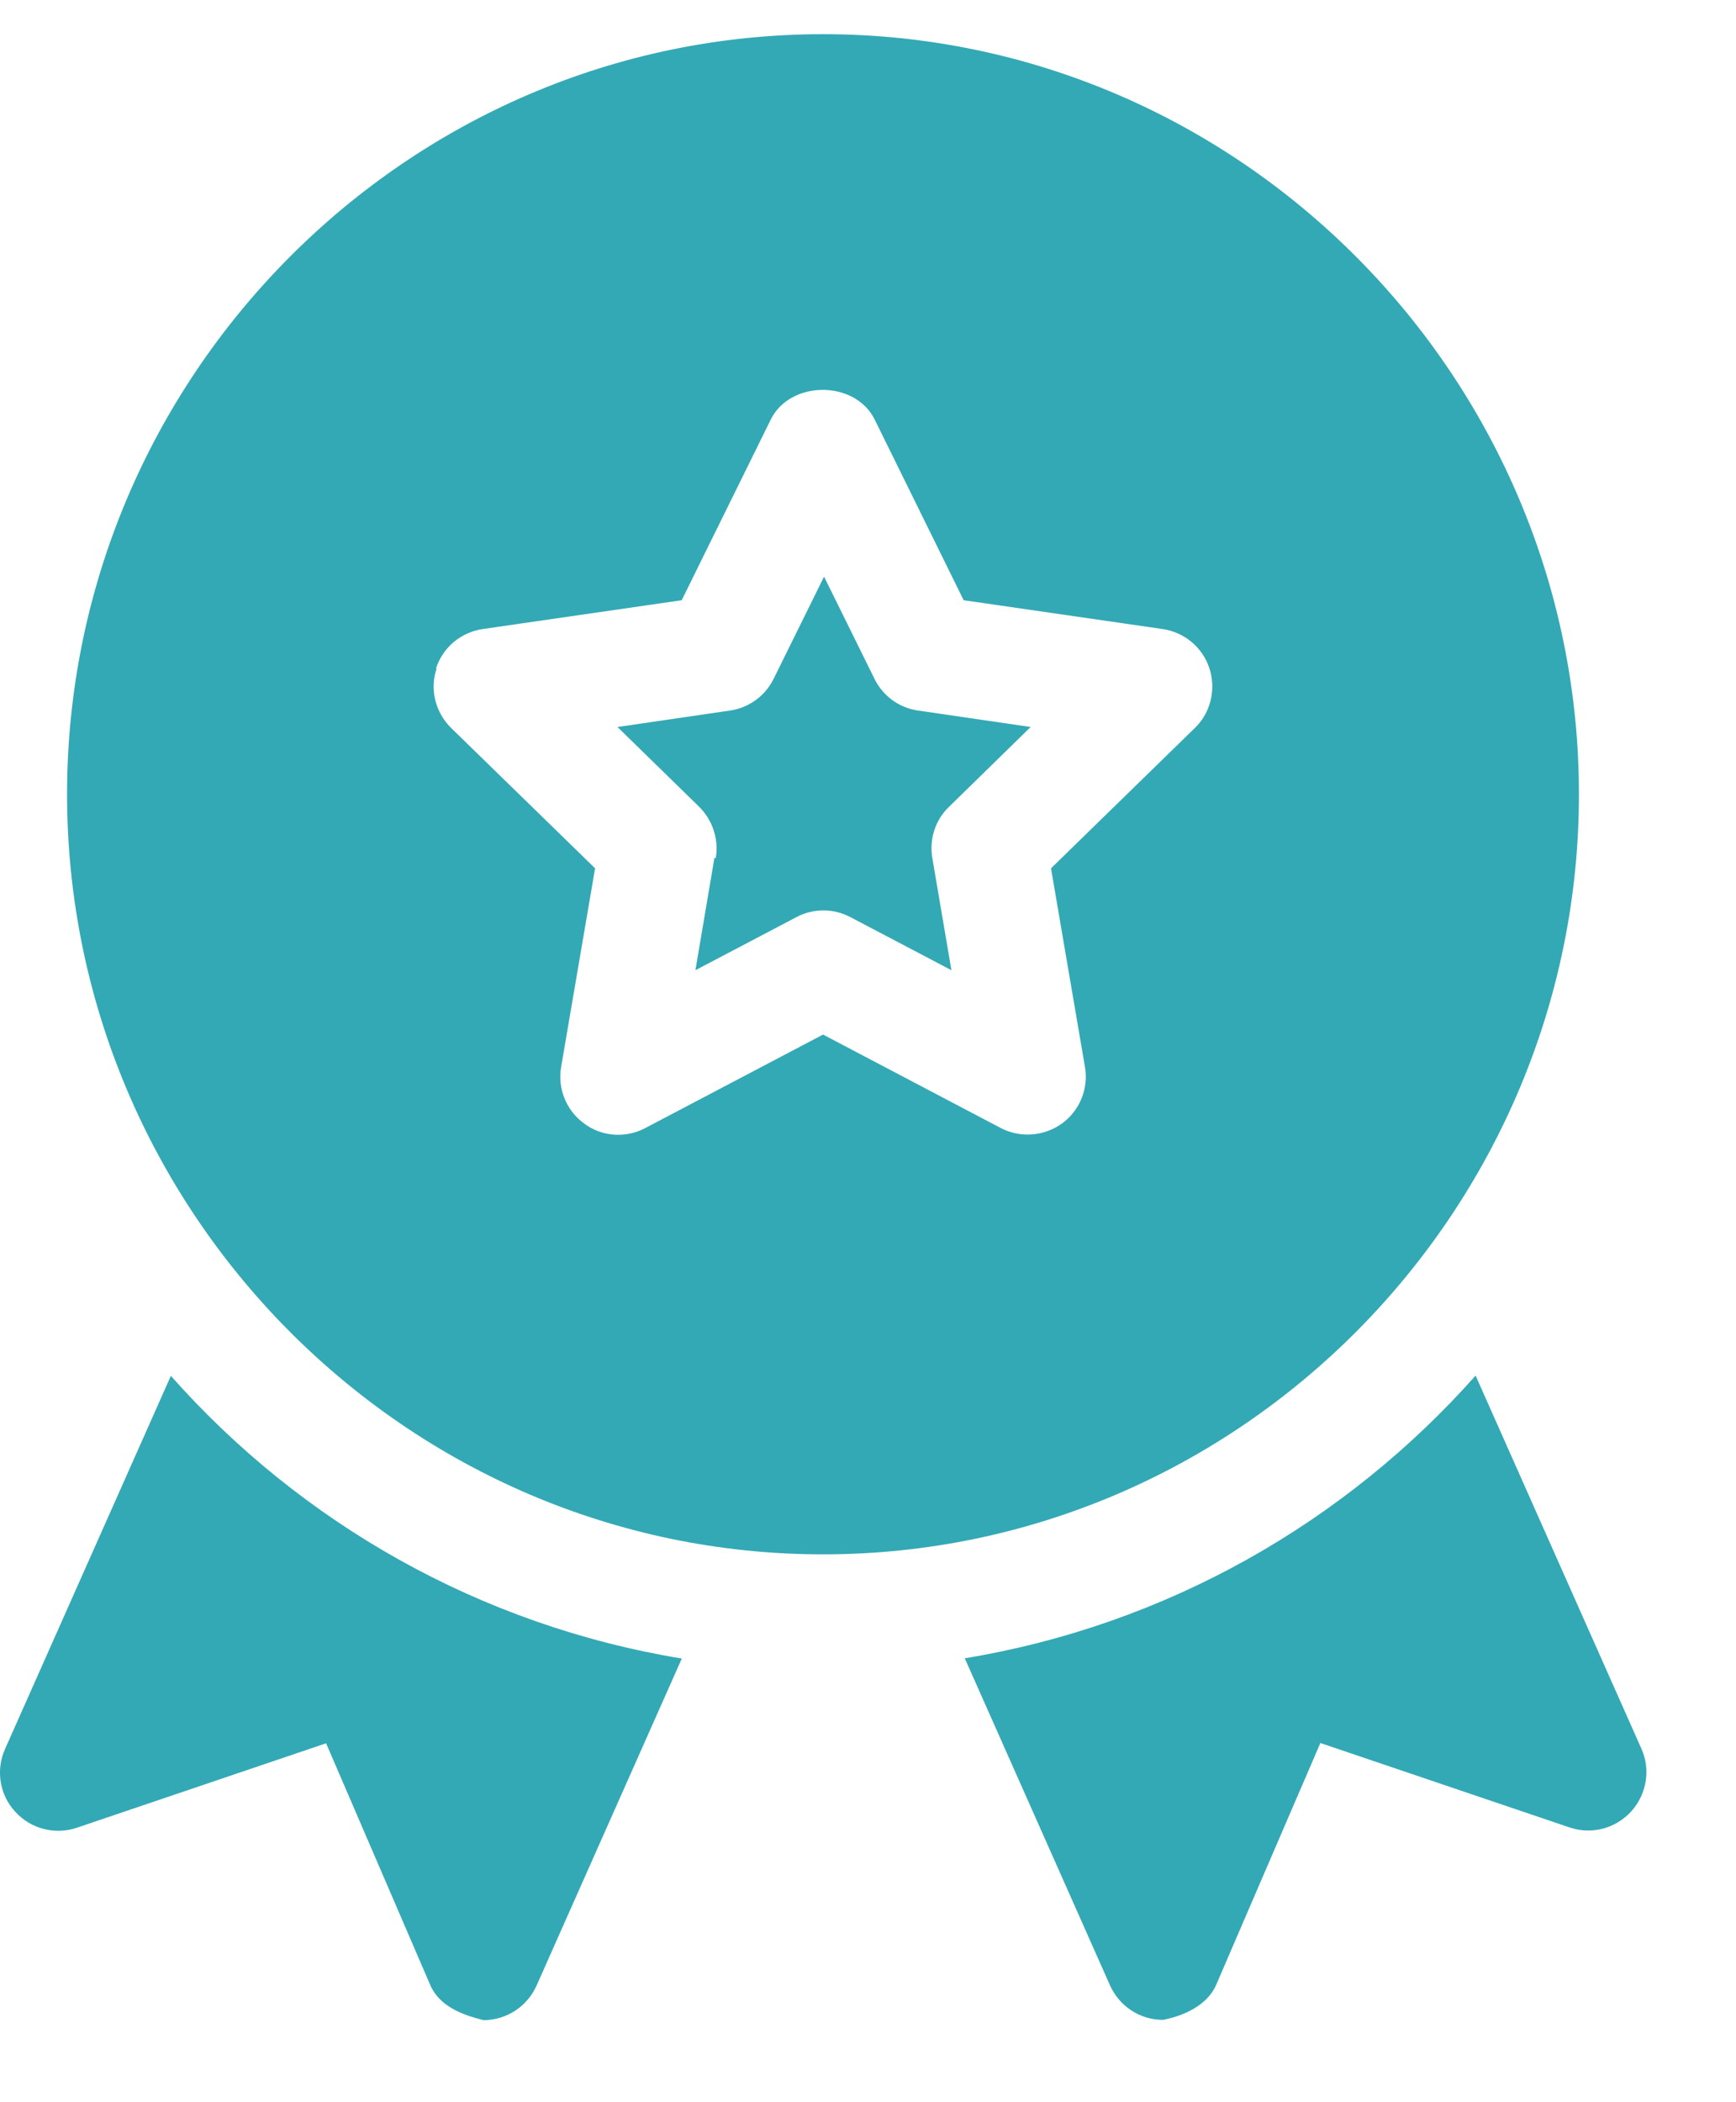
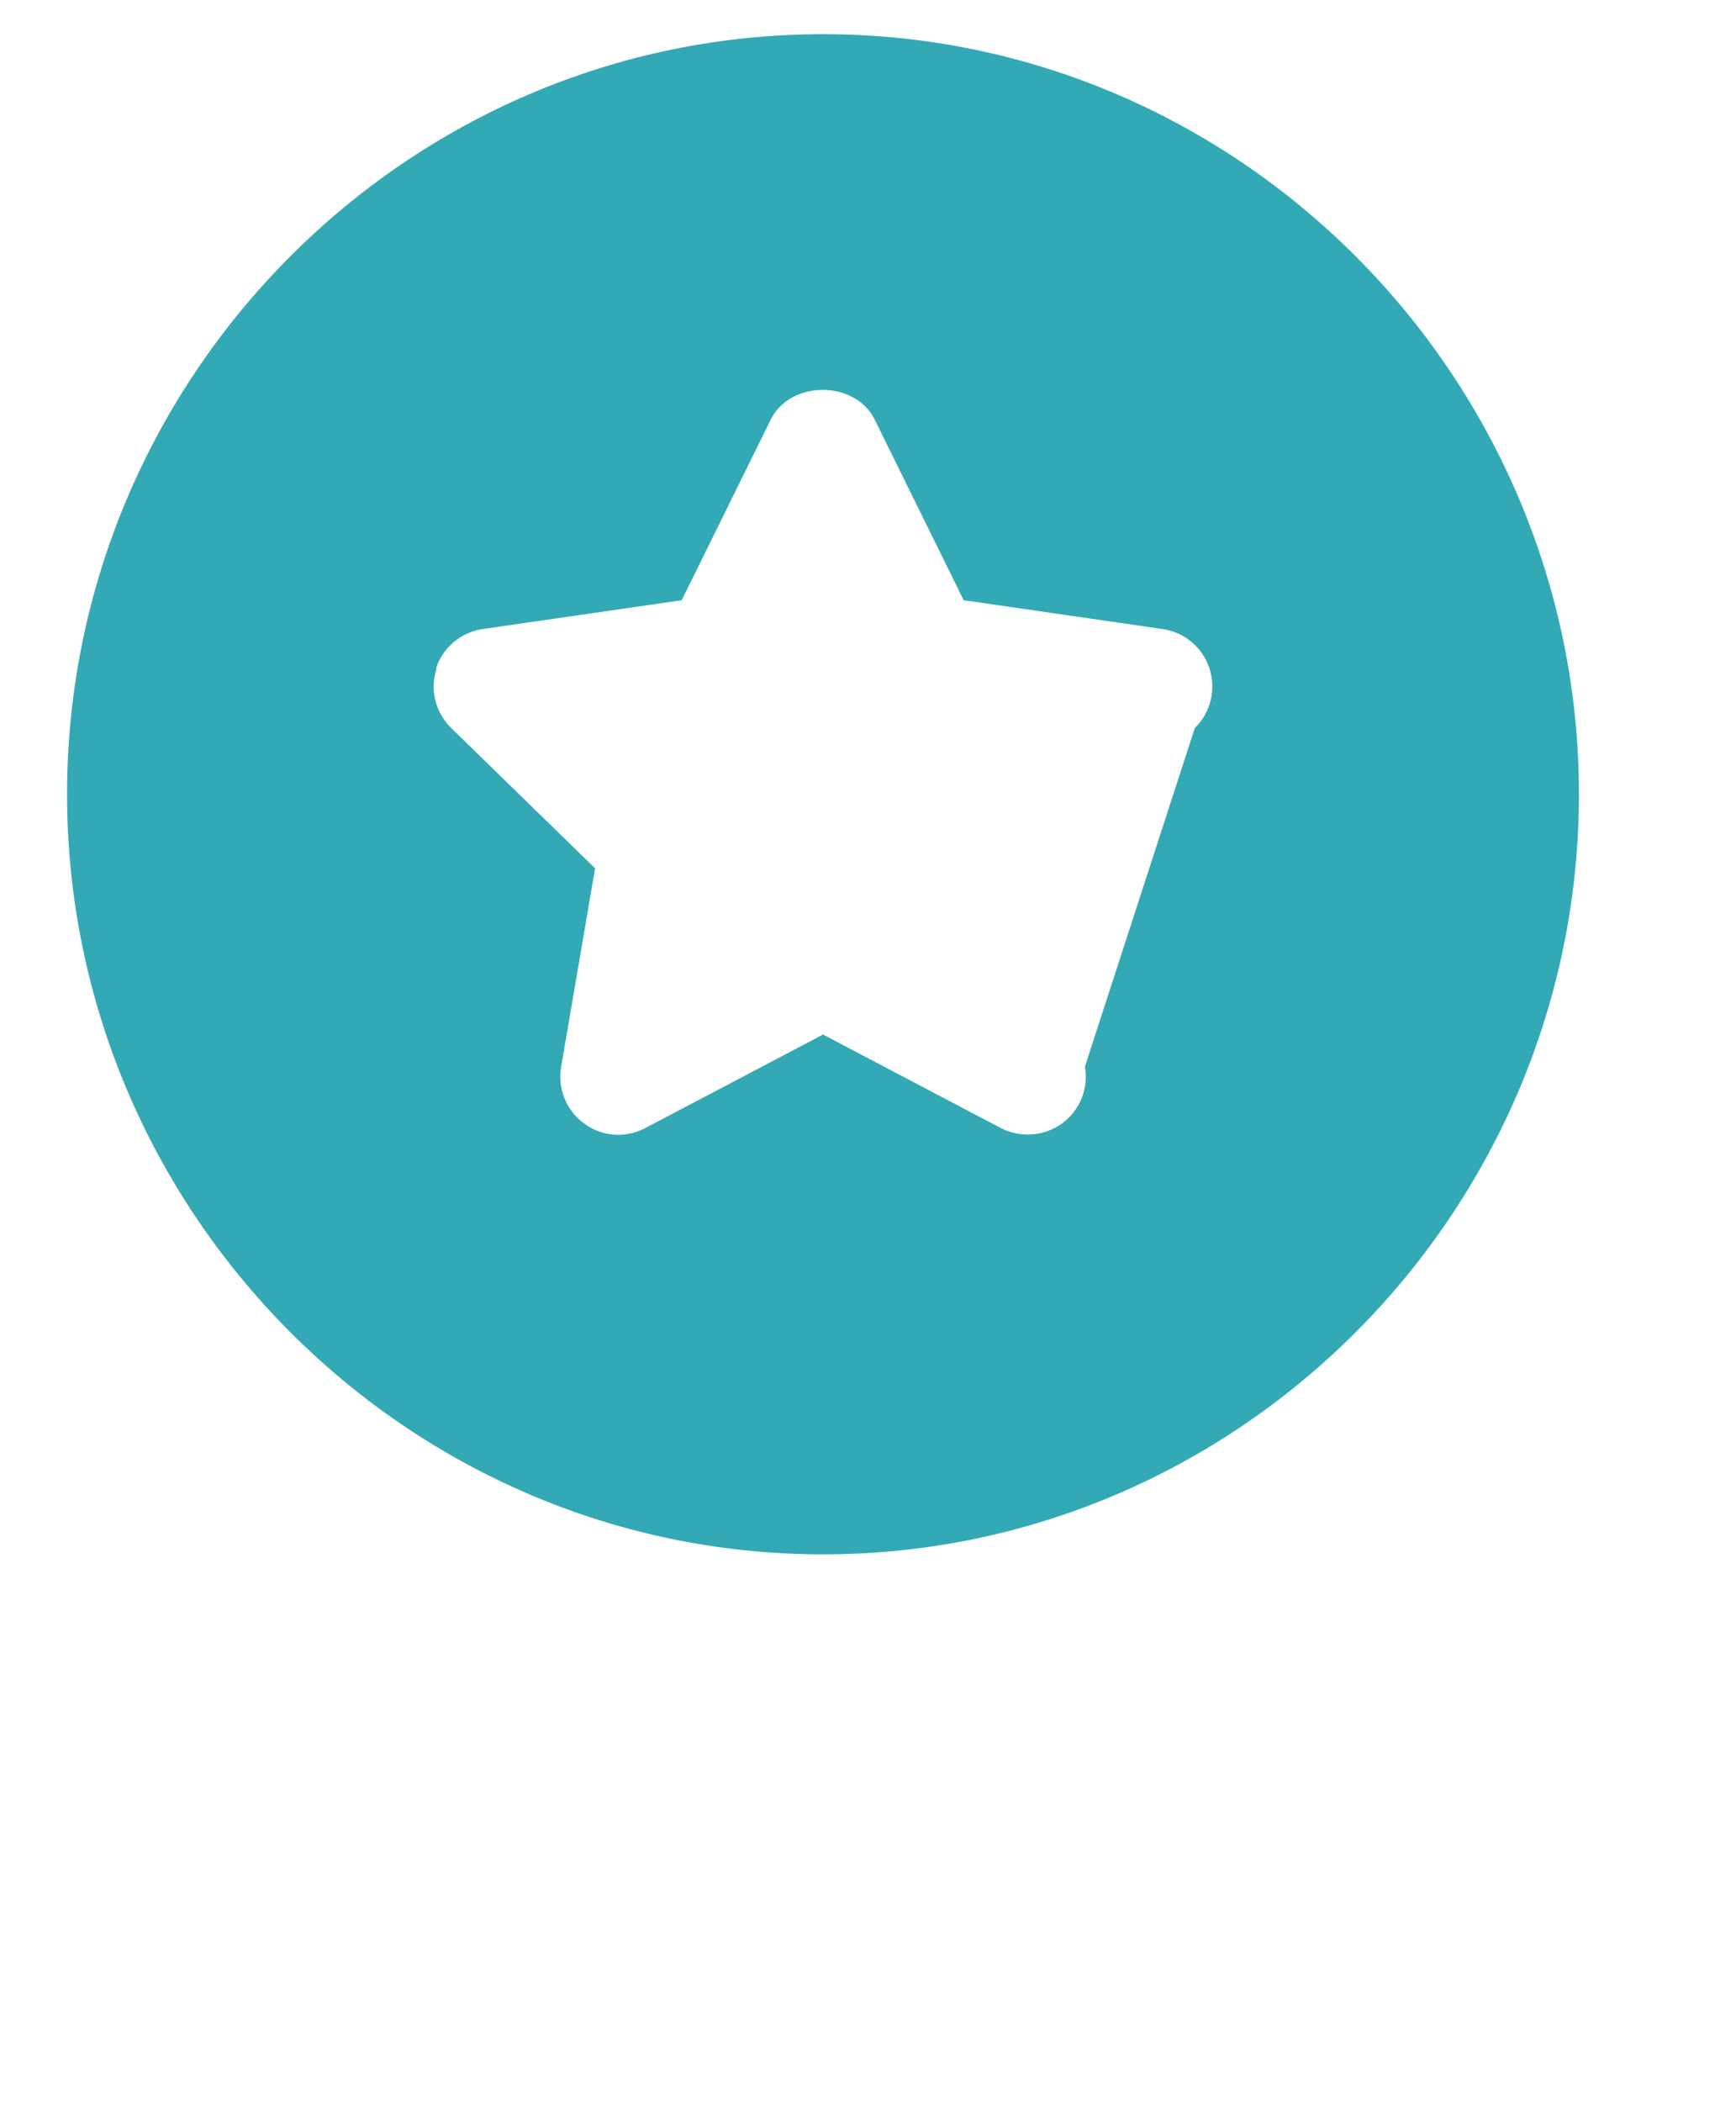
<svg xmlns="http://www.w3.org/2000/svg" width="19" height="23" viewBox="0 0 19 23" fill="none">
-   <path d="M9.008 17.006C13.569 17.006 17.281 13.251 17.281 8.69C17.281 4.129 13.569 0.374 9.008 0.374C4.446 0.374 0.734 4.129 0.734 8.69C0.734 13.251 4.446 17.006 9.008 17.006ZM4.772 7.313C4.846 7.083 5.045 6.917 5.285 6.882L7.461 6.567L8.435 4.592C8.647 4.157 9.362 4.157 9.574 4.592L10.547 6.567L12.723 6.882C12.964 6.917 13.162 7.083 13.237 7.313C13.311 7.543 13.251 7.798 13.077 7.965L11.503 9.5L11.874 11.67C11.917 11.907 11.818 12.151 11.623 12.292C11.425 12.434 11.166 12.452 10.954 12.342L9.008 11.319L7.062 12.342C6.849 12.455 6.587 12.438 6.393 12.292C6.198 12.151 6.099 11.907 6.142 11.67L6.513 9.5L4.938 7.965C4.765 7.795 4.701 7.543 4.779 7.313H4.772Z" fill="#33A9B5" />
-   <path d="M7.819 9.387L7.611 10.615L8.715 10.035C8.807 9.985 8.909 9.961 9.012 9.961C9.115 9.961 9.214 9.985 9.309 10.035L10.413 10.615L10.204 9.387C10.169 9.182 10.236 8.97 10.389 8.825L11.28 7.954L10.049 7.774C9.84 7.745 9.663 7.614 9.571 7.427L9.019 6.309L8.467 7.427C8.375 7.614 8.195 7.745 7.989 7.774L6.758 7.954L7.65 8.825C7.798 8.97 7.869 9.182 7.834 9.387H7.819Z" fill="#33A9B5" />
-   <path d="M0.168 19.823C0.338 20.011 0.604 20.078 0.844 19.996L3.569 19.073L4.708 21.716C4.808 21.95 5.059 22.045 5.292 22.102C5.544 22.102 5.77 21.953 5.873 21.723L7.462 18.146C5.25 17.781 3.297 16.663 1.87 15.053L0.055 19.136C-0.048 19.366 -0.005 19.639 0.168 19.823Z" fill="#33A9B5" />
-   <path d="M12.148 21.72C12.25 21.95 12.477 22.099 12.728 22.099C12.937 22.06 13.213 21.947 13.312 21.713L14.451 19.07L17.176 19.993C17.417 20.075 17.678 20.008 17.852 19.82C18.022 19.632 18.068 19.363 17.965 19.133L16.15 15.05C14.724 16.656 12.77 17.778 10.559 18.143L12.148 21.72Z" fill="#33A9B5" />
+   <path d="M9.008 17.006C13.569 17.006 17.281 13.251 17.281 8.69C17.281 4.129 13.569 0.374 9.008 0.374C4.446 0.374 0.734 4.129 0.734 8.69C0.734 13.251 4.446 17.006 9.008 17.006ZM4.772 7.313C4.846 7.083 5.045 6.917 5.285 6.882L7.461 6.567L8.435 4.592C8.647 4.157 9.362 4.157 9.574 4.592L10.547 6.567L12.723 6.882C12.964 6.917 13.162 7.083 13.237 7.313C13.311 7.543 13.251 7.798 13.077 7.965L11.874 11.67C11.917 11.907 11.818 12.151 11.623 12.292C11.425 12.434 11.166 12.452 10.954 12.342L9.008 11.319L7.062 12.342C6.849 12.455 6.587 12.438 6.393 12.292C6.198 12.151 6.099 11.907 6.142 11.67L6.513 9.5L4.938 7.965C4.765 7.795 4.701 7.543 4.779 7.313H4.772Z" fill="#33A9B5" />
</svg>